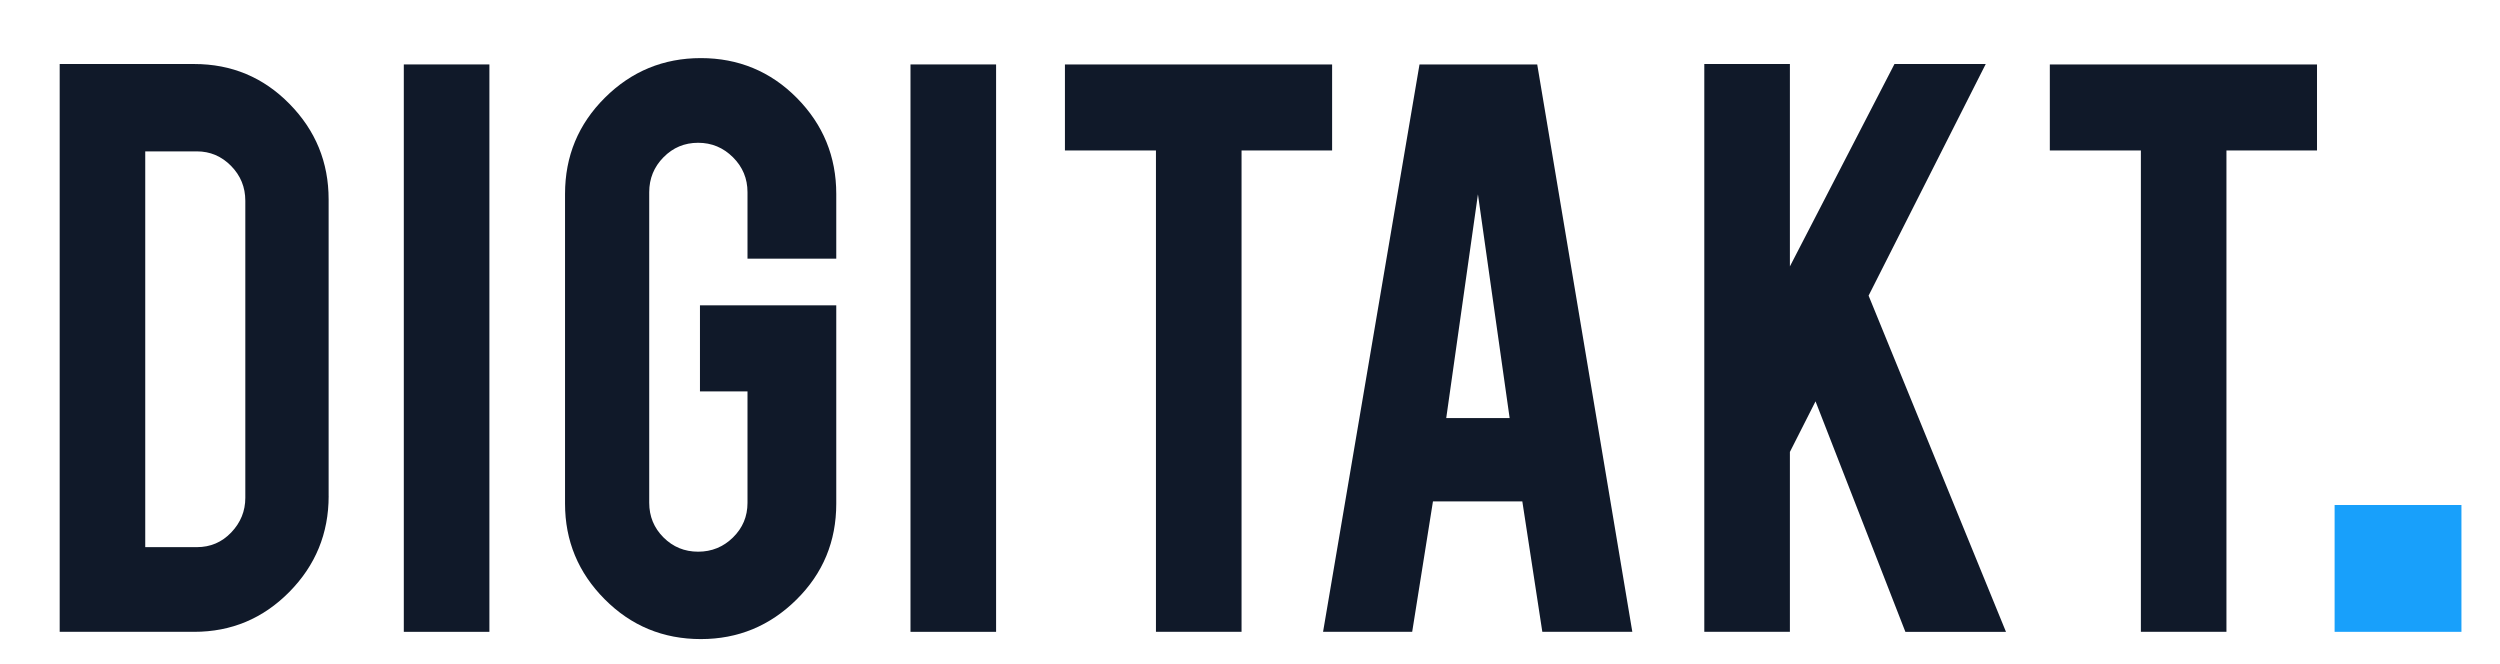
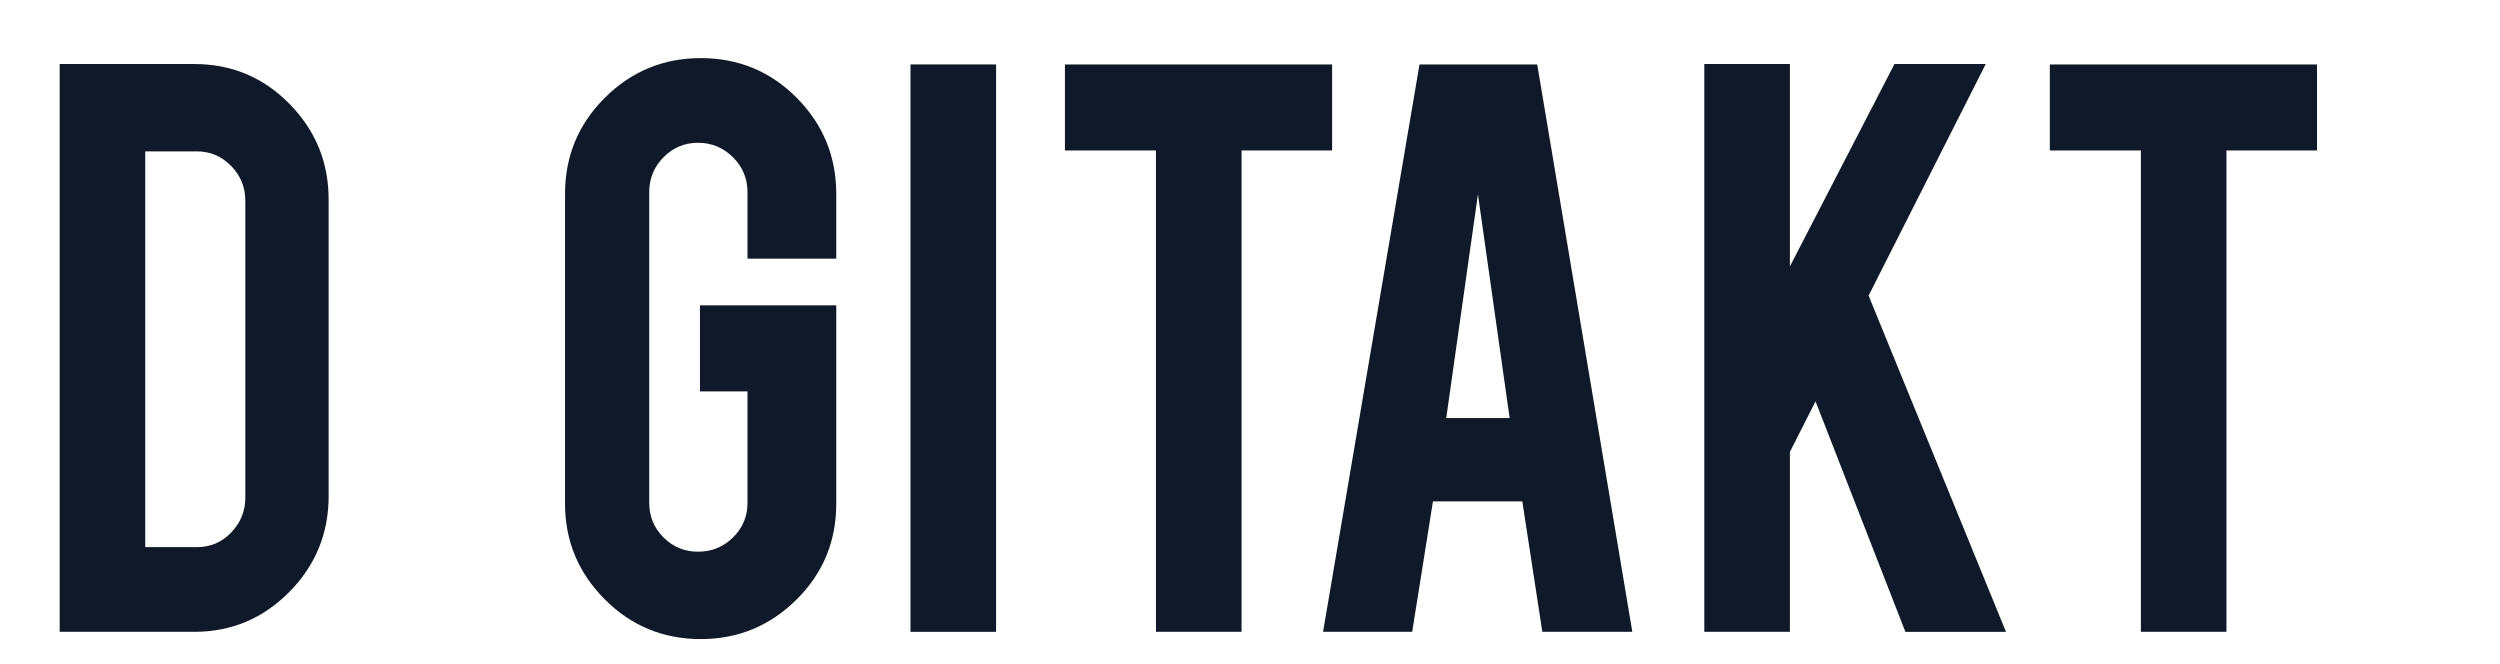
<svg xmlns="http://www.w3.org/2000/svg" id="Layer_1" viewBox="0 0 710 188.5">
  <defs>
    <style>.cls-1{fill:#101929;}.cls-2{fill:#18a0fb;}</style>
  </defs>
  <path class="cls-1" d="m93.34,140.86c0,10.63-3.73,19.72-11.19,27.27-7.46,7.54-16.46,11.31-27,11.31H16.95V18.18h38.19c10.63,0,19.65,3.77,27.07,11.32,7.42,7.54,11.12,16.59,11.12,27.13v84.23Zm-52.09,14.53h14.66c3.86,0,7.11-1.39,9.77-4.18,2.65-2.78,3.99-6.06,3.99-9.84V57.01c0-3.86-1.35-7.15-4.05-9.9-2.7-2.74-5.94-4.12-9.71-4.12h-14.66v112.4Z" />
-   <path class="cls-1" d="m138.99,179.44h-24.31V18.3h24.31v161.14Z" />
  <path class="cls-1" d="m199.05,181.5c-10.72,0-19.83-3.77-27.33-11.32-7.5-7.54-11.25-16.59-11.25-27.13V55.08c0-10.72,3.77-19.82,11.32-27.33,7.54-7.5,16.63-11.25,27.26-11.25s19.8,3.77,27.26,11.32c7.46,7.55,11.19,16.64,11.19,27.26v18.39h-25.21v-18.9c0-3.86-1.37-7.16-4.12-9.9-2.75-2.74-6.04-4.12-9.9-4.12s-7.14,1.37-9.84,4.12c-2.7,2.74-4.05,6.05-4.05,9.9v88.22c0,3.86,1.35,7.14,4.05,9.84,2.7,2.7,5.98,4.05,9.84,4.05s7.16-1.35,9.9-4.04c2.74-2.69,4.12-5.96,4.12-9.81v-31.68h-13.5v-24.43h38.71v56.33c0,10.72-3.77,19.8-11.32,27.26-7.55,7.46-16.59,11.19-27.13,11.19Z" />
  <path class="cls-1" d="m282.89,179.44h-24.31V18.3h24.31v161.14Z" />
  <path class="cls-1" d="m328.29,42.74h-25.85v-24.43h75.88v24.43h-25.72v136.7h-24.31V42.74Z" />
  <path class="cls-1" d="m406.96,142.4l-5.9,37.04h-25.31l27.39-161.14h33.43l27.01,161.14h-25.56l-5.68-37.04h-25.38Zm12.77-87.19l-9,63.53h18.01l-9-63.53Z" />
  <path class="cls-1" d="m508.33,128.32v51.12h-24.31V18.18h24.31v57.48l29.7-57.48h25.92l-33.27,65.78,39.02,95.49h-28.57l-25.52-65.47-7.27,14.35Z" />
  <path class="cls-1" d="m608,42.74h-25.85v-24.43h75.88v24.43h-25.72v136.7h-24.3V42.74Z" />
-   <path class="cls-2" d="m663.03,143.42h36.02v36.02h-36.02v-36.02Z" />
</svg>